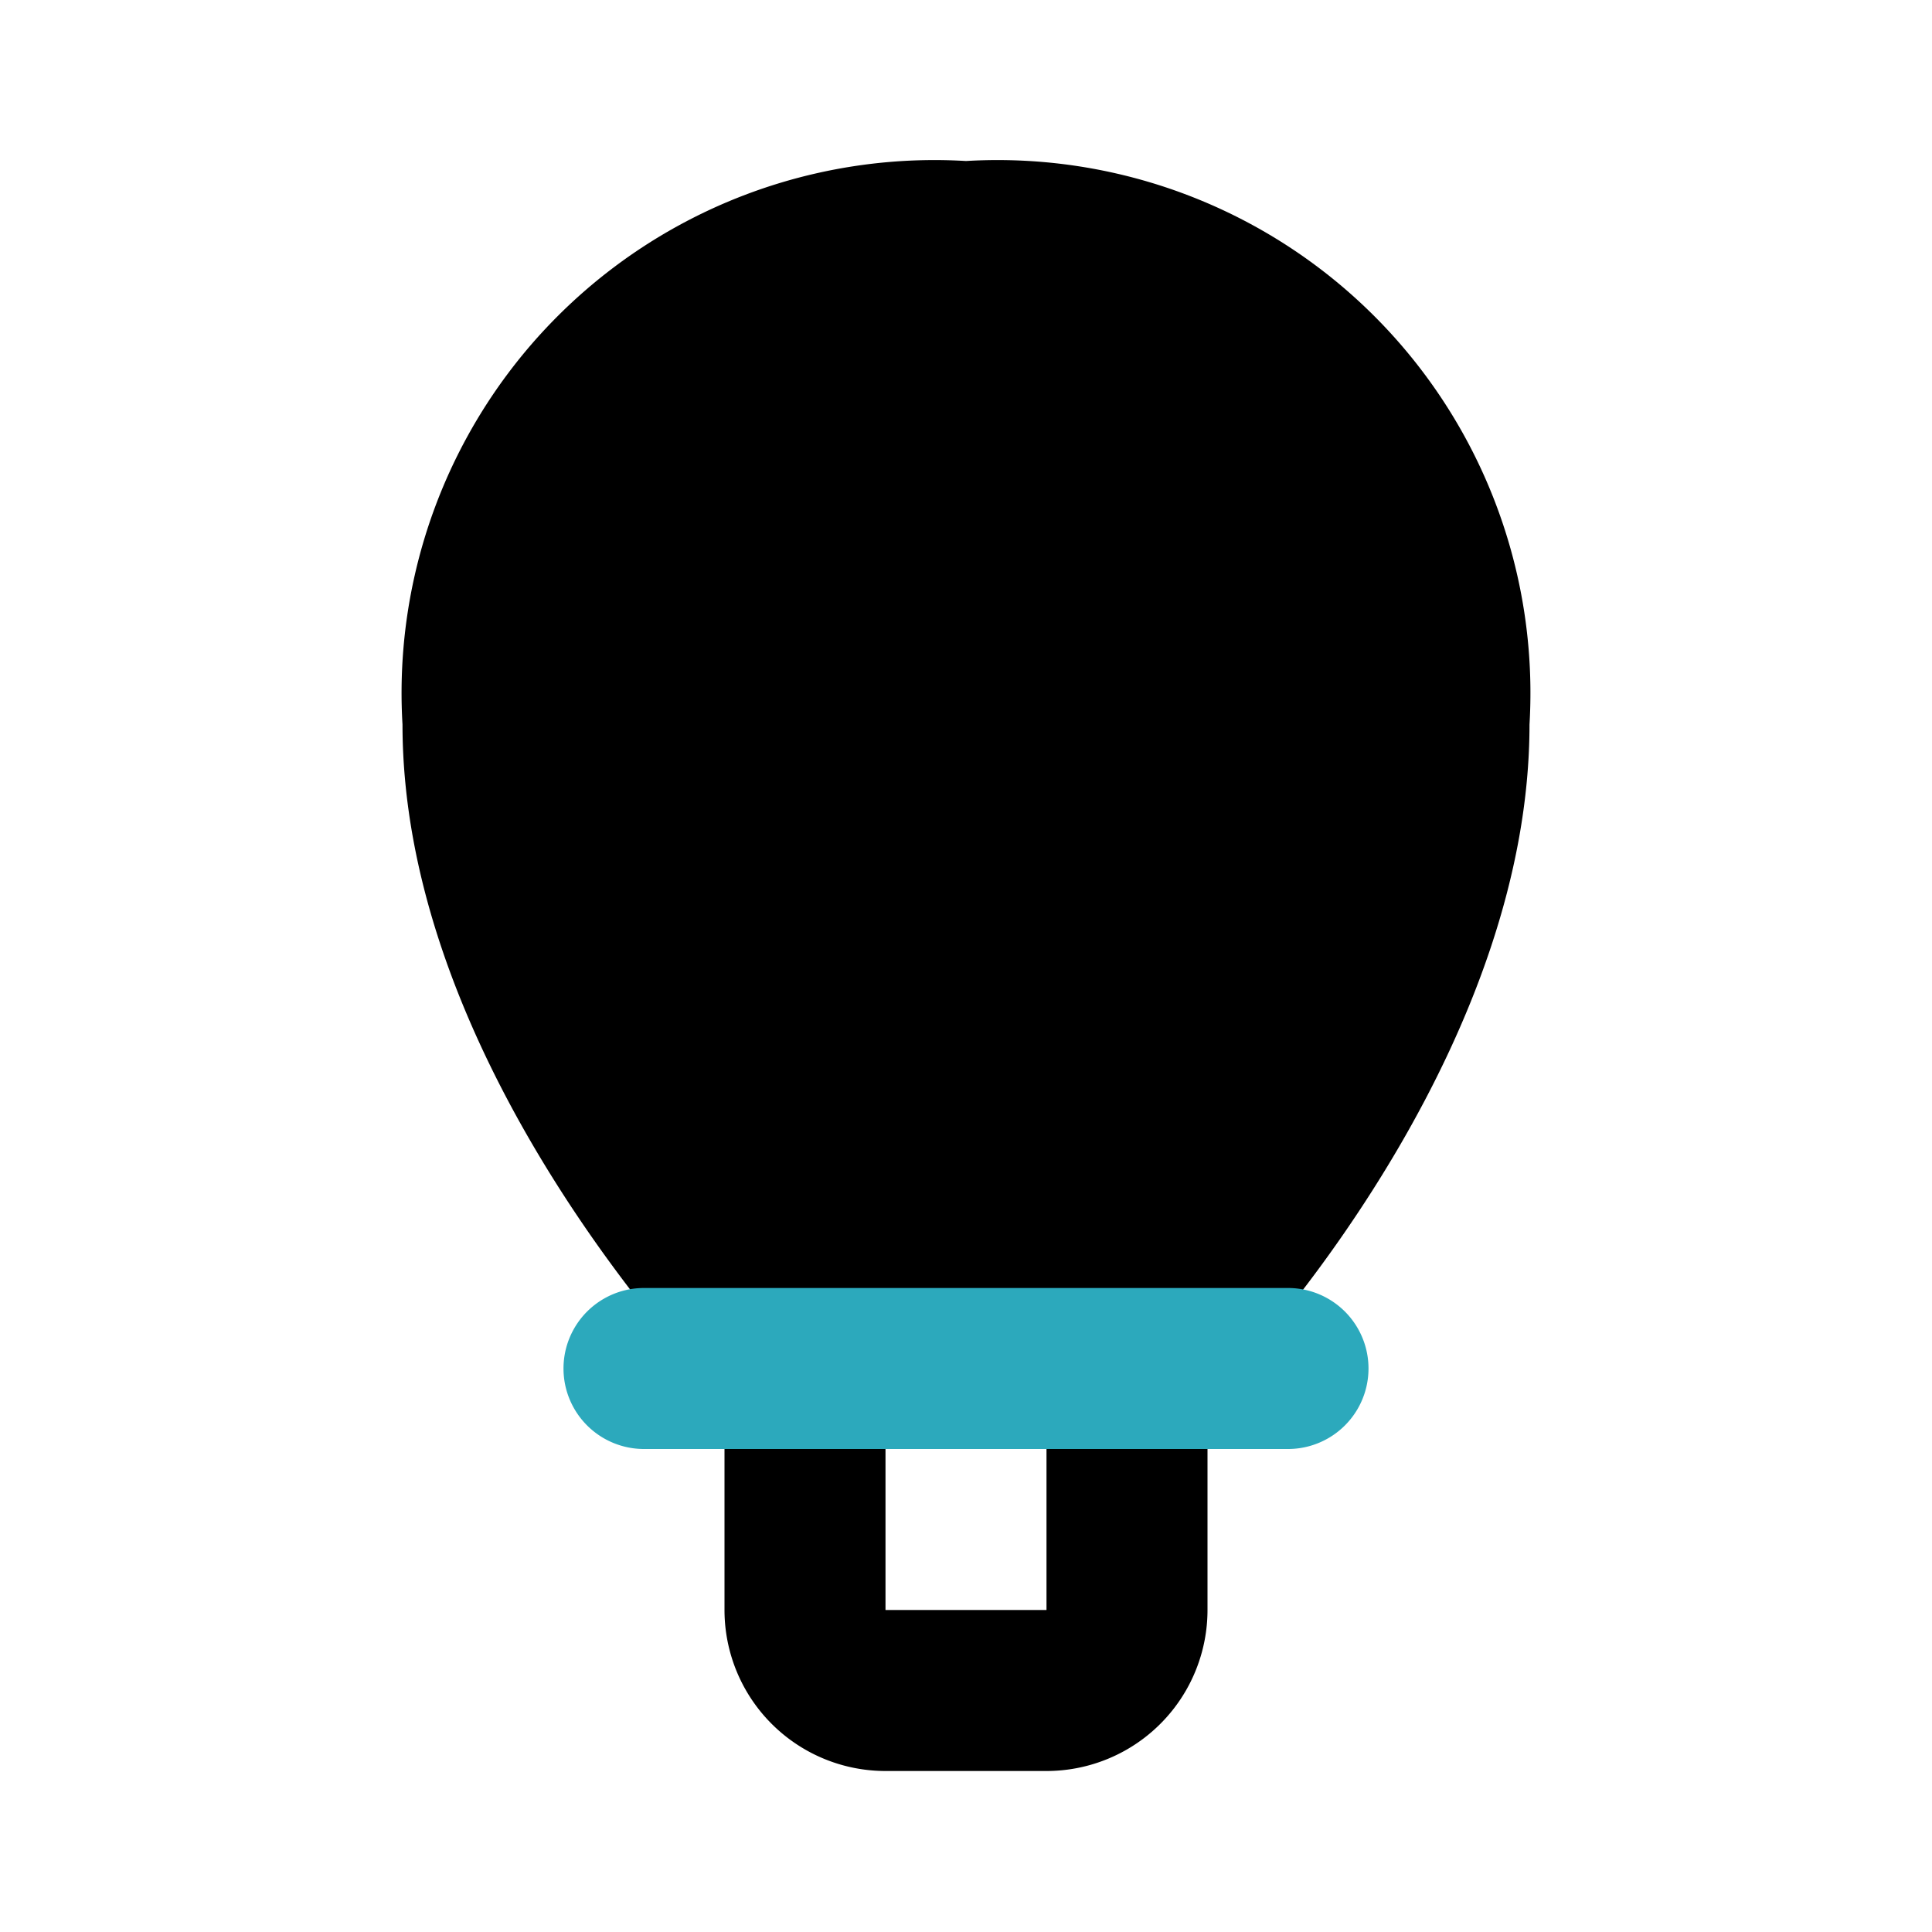
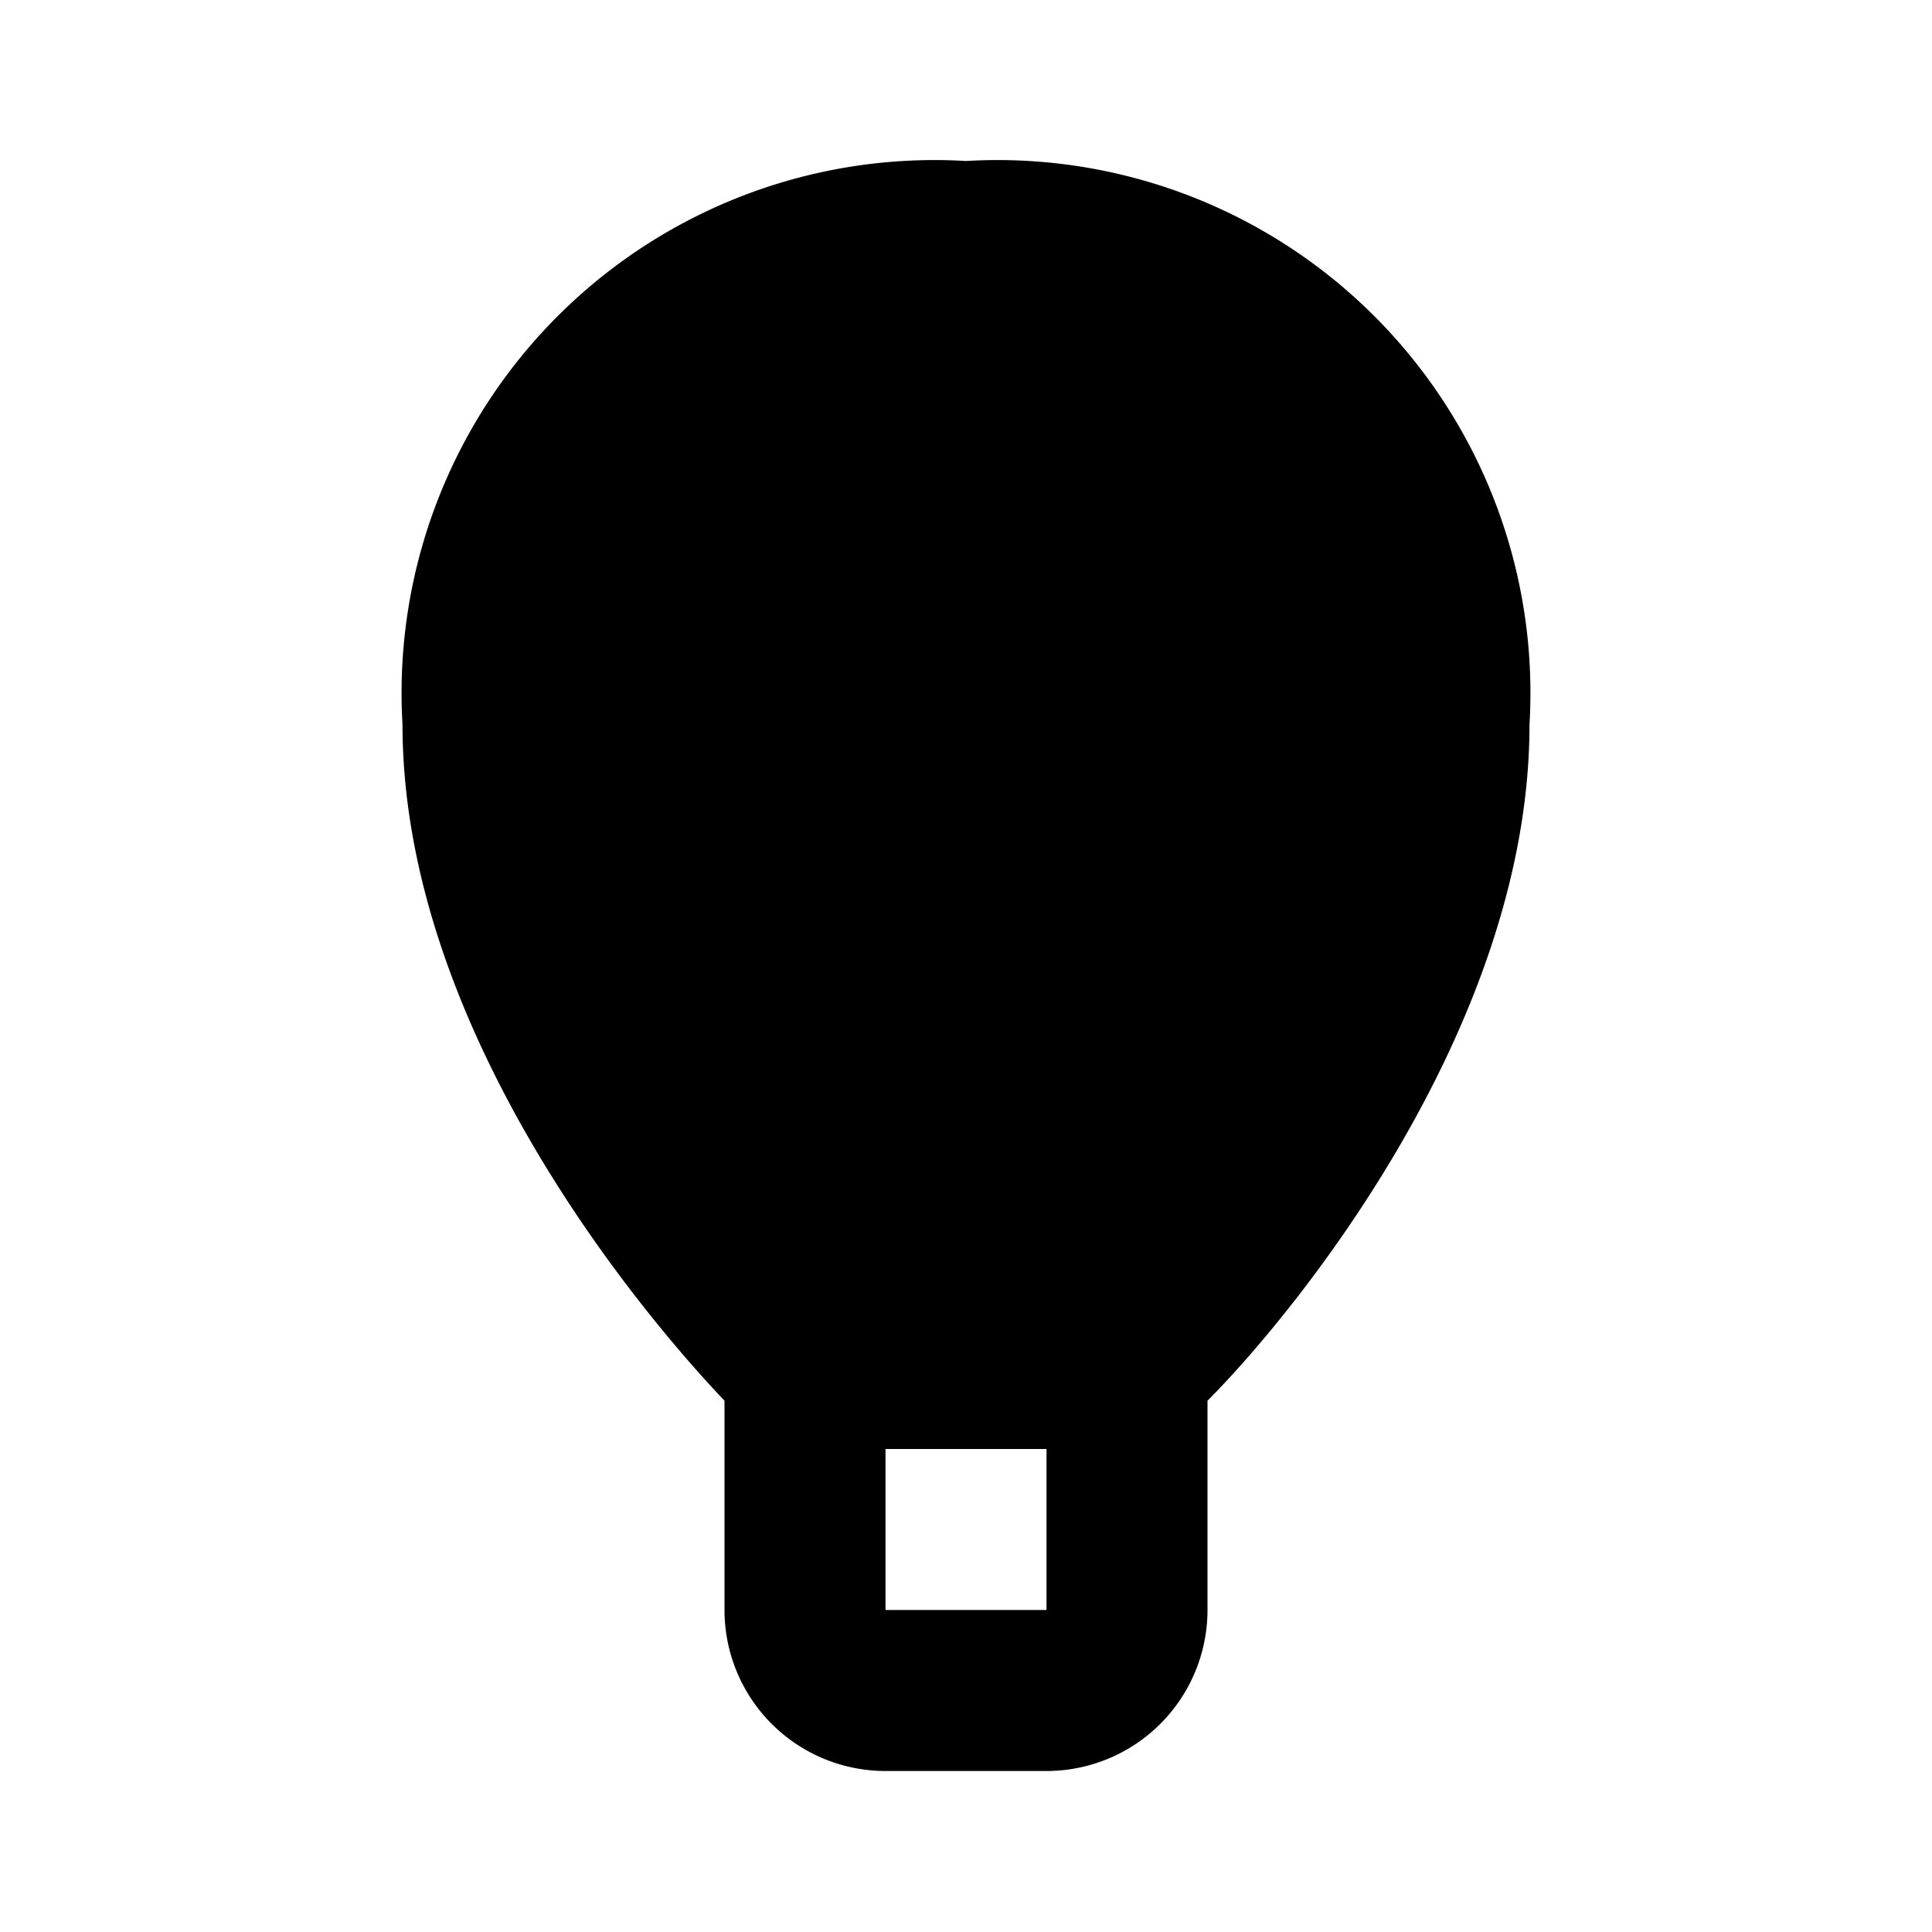
<svg xmlns="http://www.w3.org/2000/svg" fill="#000000" width="800px" height="800px" viewBox="0 0 24 24" id="hot-air-balloon" data-name="Flat Color" class="icon flat-color">
  <path id="primary" d="M12,2A6.62,6.62,0,0,0,5,9c0,3.81,3,7.35,4,8.4V20a2,2,0,0,0,2,2h2a2,2,0,0,0,2-2V17.4c1-1,4-4.59,4-8.4A6.62,6.62,0,0,0,12,2Zm1,18H11V18h2Z" style="fill: rgb(0, 0, 0);" />
-   <path id="secondary" d="M16,18H8a1,1,0,0,1,0-2h8a1,1,0,0,1,0,2Z" style="fill: rgb(44, 169, 188);" />
</svg>